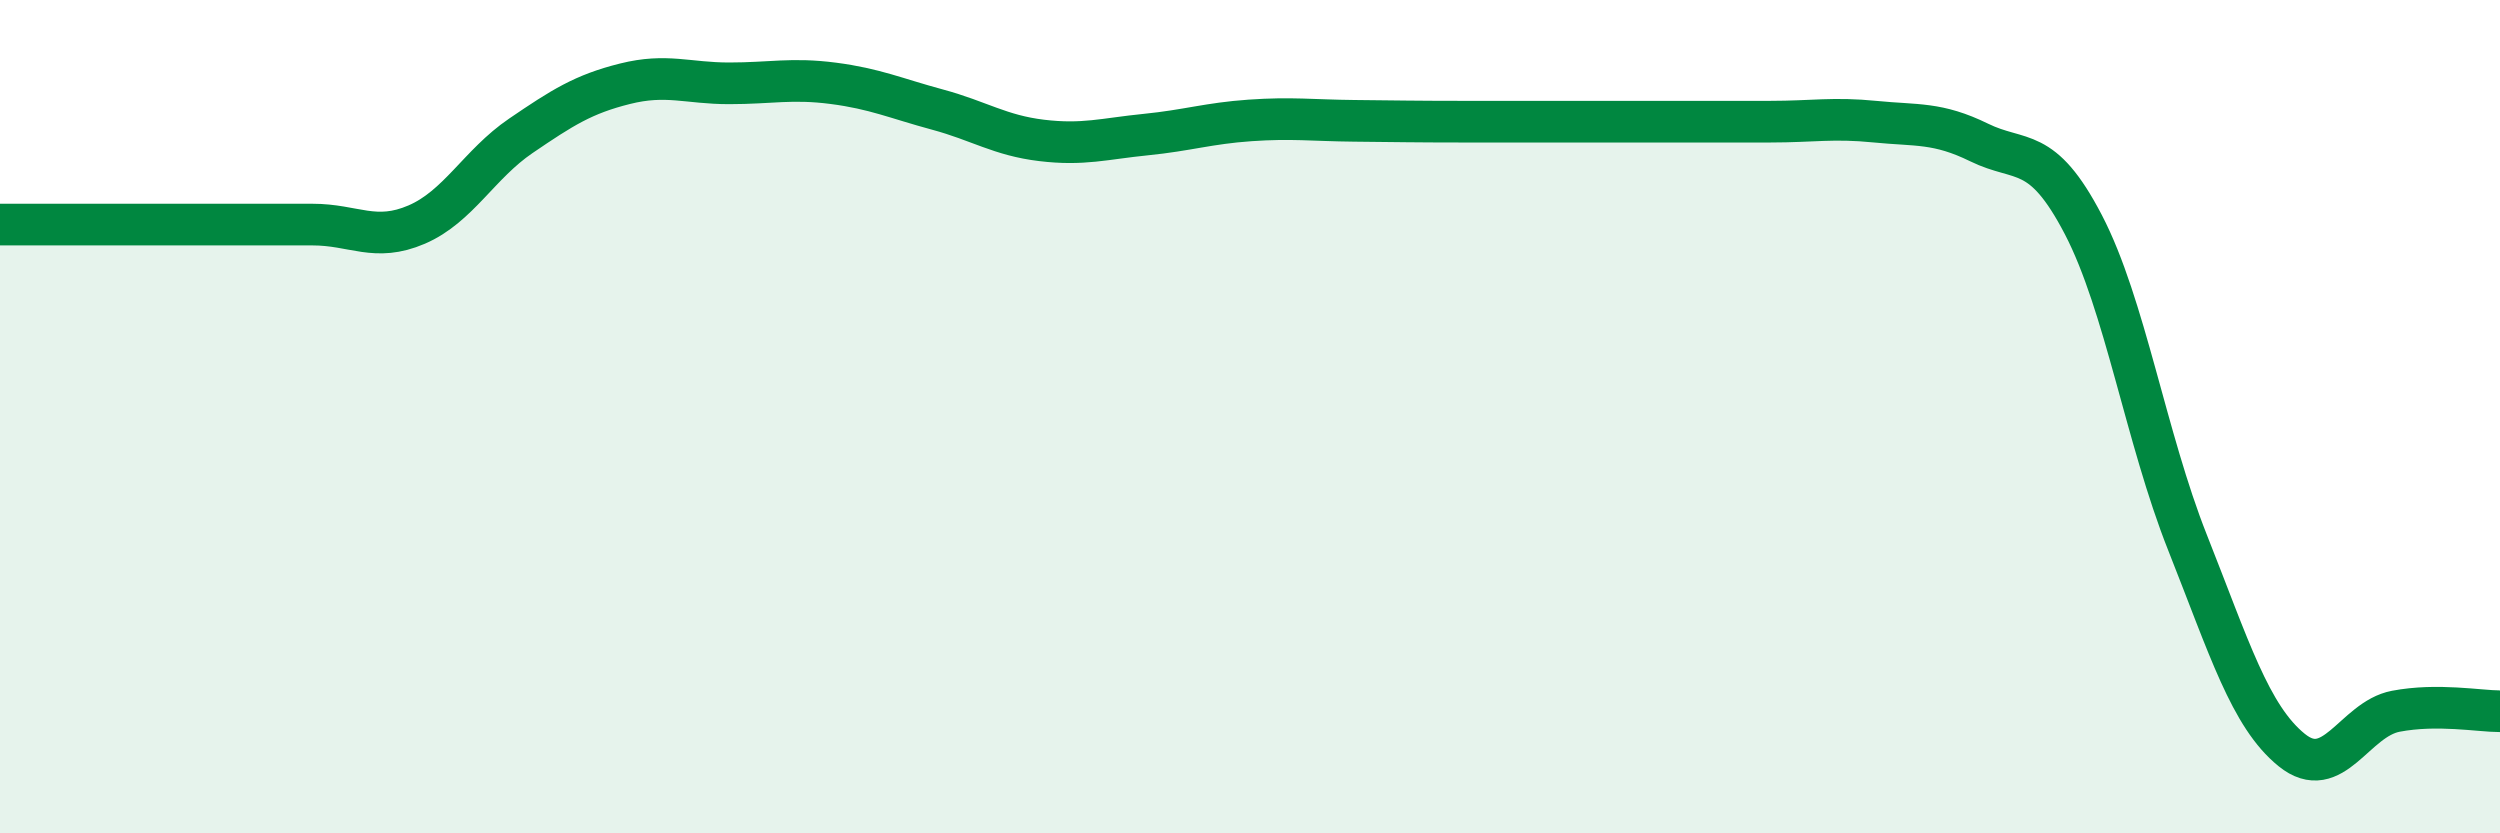
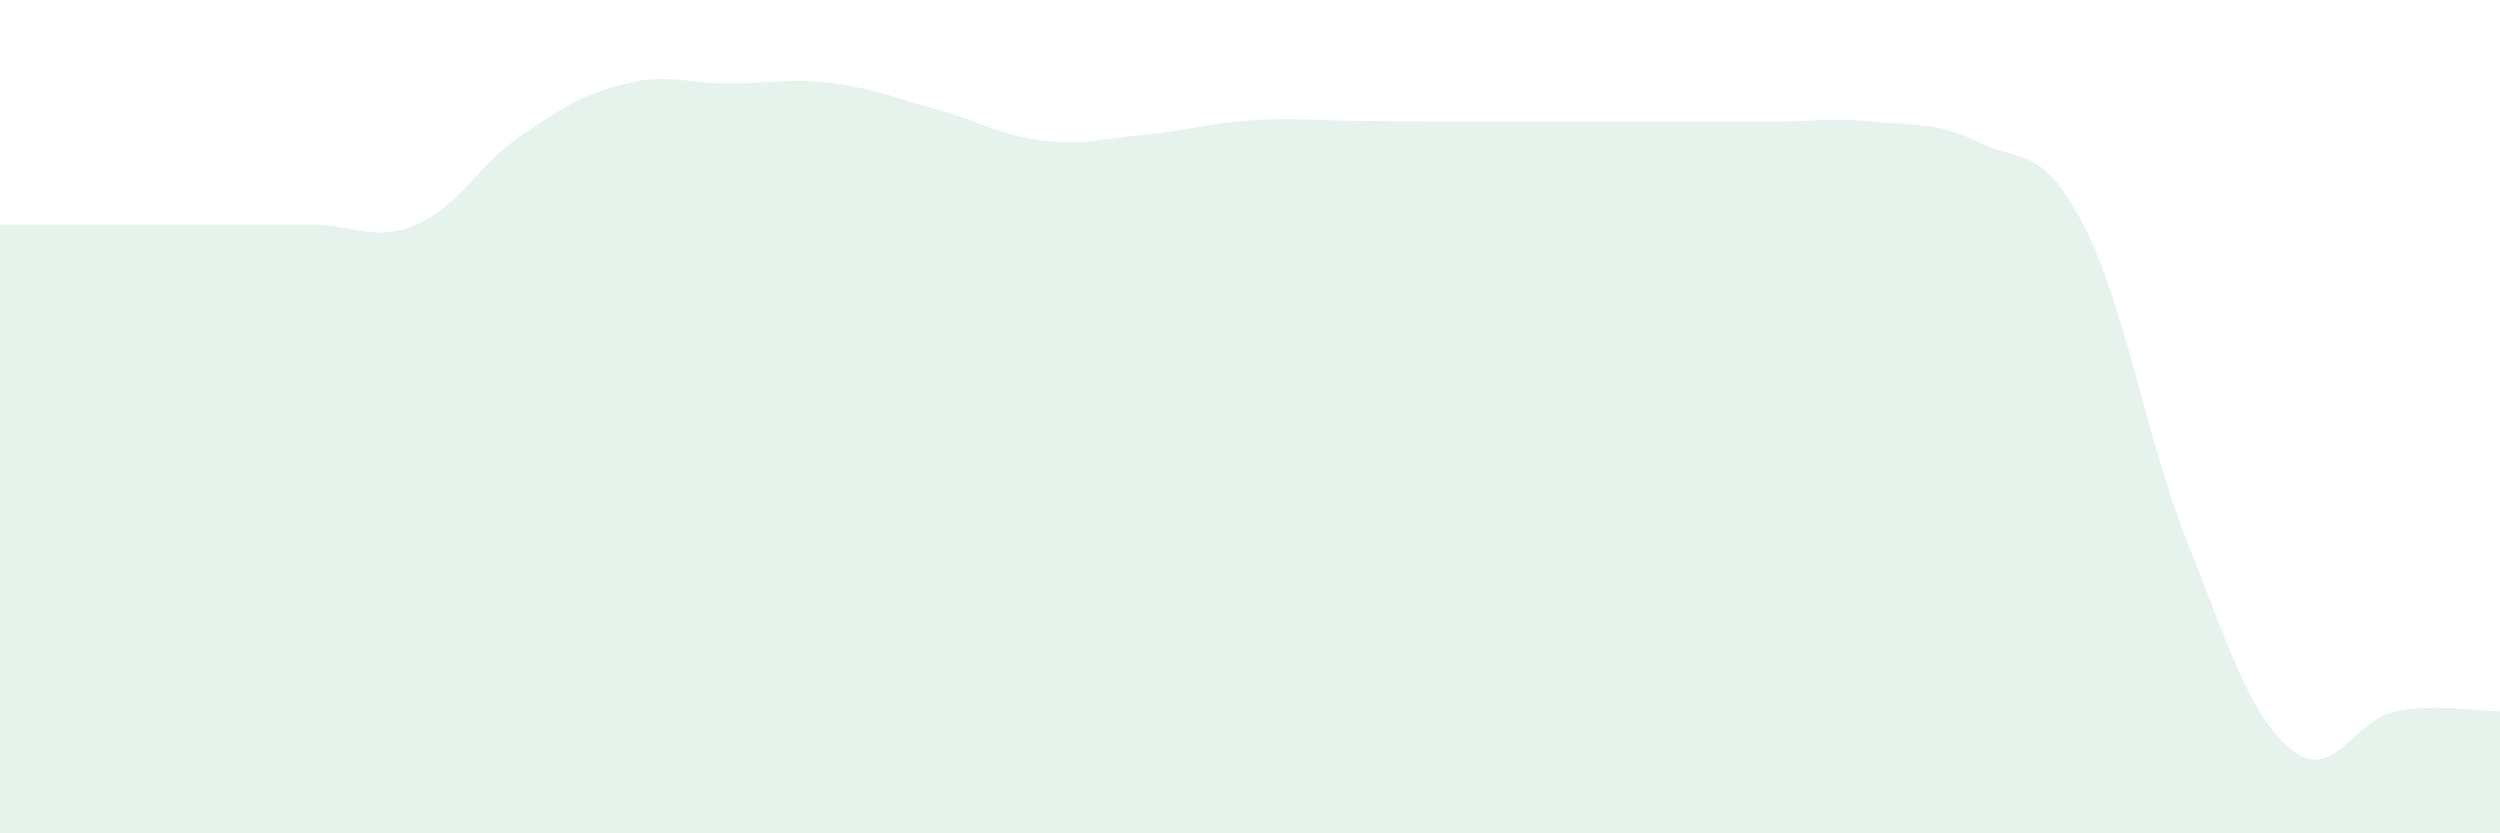
<svg xmlns="http://www.w3.org/2000/svg" width="60" height="20" viewBox="0 0 60 20">
  <path d="M 0,5.39 C 0.5,5.39 1.5,5.39 2.5,5.39 C 3.5,5.39 4,5.39 5,5.39 C 6,5.39 6.5,5.39 7.5,5.39 C 8.5,5.39 9,5.82 10,5.39 C 11,4.96 11.5,3.94 12.5,3.26 C 13.5,2.58 14,2.26 15,2.01 C 16,1.76 16.5,2 17.5,2 C 18.5,2 19,1.87 20,2 C 21,2.13 21.5,2.36 22.5,2.63 C 23.5,2.9 24,3.25 25,3.37 C 26,3.49 26.5,3.33 27.5,3.23 C 28.5,3.13 29,2.96 30,2.89 C 31,2.82 31.5,2.89 32.5,2.9 C 33.5,2.91 34,2.92 35,2.92 C 36,2.92 36.5,2.92 37.5,2.92 C 38.5,2.92 39,2.92 40,2.92 C 41,2.92 41.5,2.92 42.5,2.92 C 43.5,2.92 44,2.82 45,2.92 C 46,3.02 46.5,2.93 47.5,3.42 C 48.5,3.91 49,3.47 50,5.39 C 51,7.31 51.5,10.5 52.5,13.02 C 53.5,15.54 54,17.19 55,18 C 56,18.81 56.5,17.26 57.5,17.07 C 58.5,16.88 59.5,17.07 60,17.07L60 20L0 20Z" fill="#008740" opacity="0.1" stroke-linecap="round" stroke-linejoin="round" />
-   <path d="M 0,5.39 C 0.5,5.39 1.5,5.39 2.5,5.39 C 3.5,5.39 4,5.39 5,5.39 C 6,5.39 6.5,5.39 7.5,5.39 C 8.5,5.39 9,5.82 10,5.39 C 11,4.96 11.5,3.94 12.5,3.26 C 13.5,2.58 14,2.26 15,2.01 C 16,1.76 16.5,2 17.5,2 C 18.5,2 19,1.87 20,2 C 21,2.13 21.5,2.36 22.5,2.63 C 23.5,2.9 24,3.25 25,3.37 C 26,3.49 26.5,3.33 27.5,3.23 C 28.5,3.13 29,2.96 30,2.89 C 31,2.82 31.5,2.89 32.5,2.9 C 33.5,2.91 34,2.92 35,2.92 C 36,2.92 36.5,2.92 37.5,2.92 C 38.5,2.92 39,2.92 40,2.92 C 41,2.92 41.5,2.92 42.5,2.92 C 43.5,2.92 44,2.82 45,2.92 C 46,3.02 46.5,2.93 47.5,3.42 C 48.5,3.91 49,3.47 50,5.39 C 51,7.31 51.5,10.5 52.5,13.02 C 53.5,15.54 54,17.19 55,18 C 56,18.81 56.5,17.26 57.5,17.07 C 58.5,16.88 59.5,17.07 60,17.07" stroke="#008740" stroke-width="1" fill="none" stroke-linecap="round" stroke-linejoin="round" />
</svg>